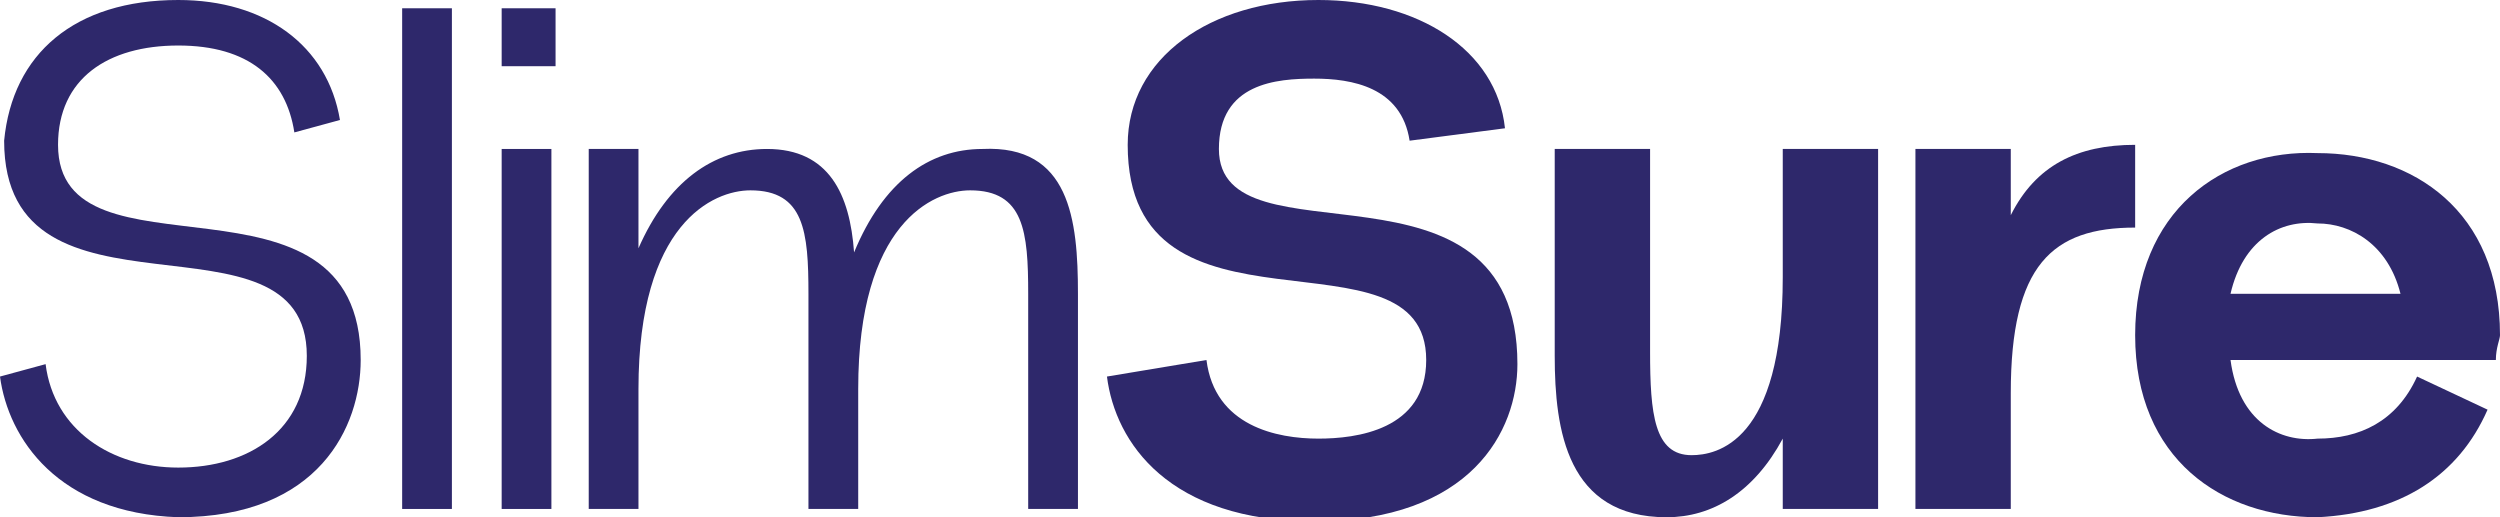
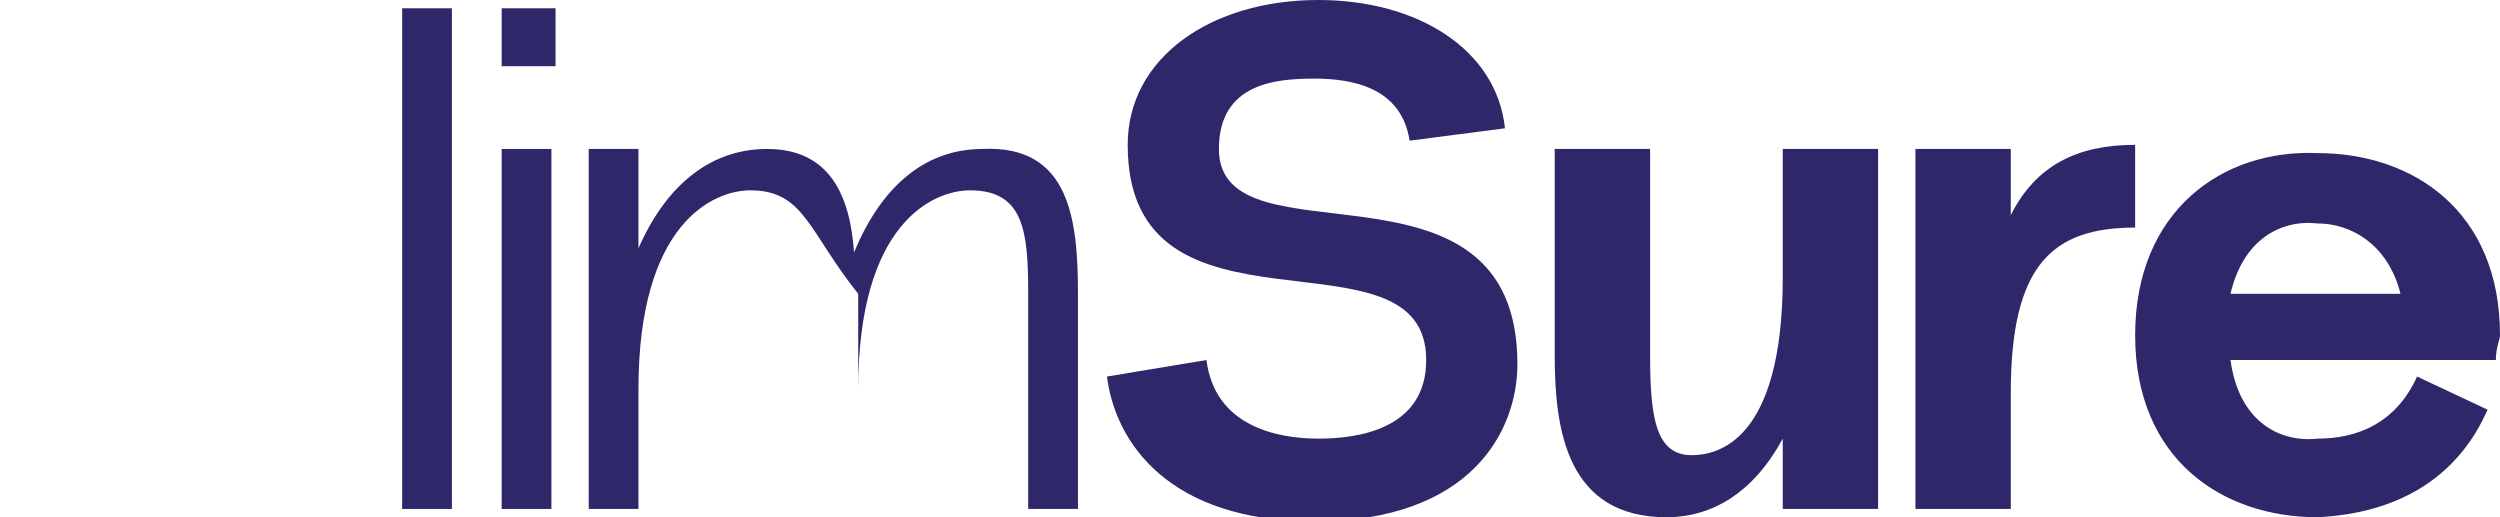
<svg xmlns="http://www.w3.org/2000/svg" fill="none" viewBox="0 0 116 24" height="24" width="116">
  <g clip-path="url(#clip0_1_921)">
-     <path fill="#2E286B" d="M0 17.472L2.116 16.896C2.501 19.968 5.194 21.696 8.272 21.696C11.542 21.696 14.236 19.968 14.236 16.512C14.236 9.216 0.192 15.744 0.192 6.528C0.577 2.496 3.463 0 8.272 0C12.312 0 15.197 2.112 15.774 5.568L13.658 6.144C13.274 3.648 11.542 2.112 8.272 2.112C5.002 2.112 2.693 3.648 2.693 6.72C2.693 13.44 16.736 7.104 16.736 16.704C16.736 19.776 14.813 24 8.272 24C2.693 23.808 0.385 20.352 0 17.472Z" />
    <path fill="#2E286B" d="M20.968 23.616H18.66V0.384H20.968V23.616Z" />
    <path fill="#2E286B" d="M25.778 0.384V3.072H23.277V0.384H25.778ZM25.585 6.912H23.277V23.616H25.585V6.912Z" />
-     <path fill="#2E286B" d="M50.017 13.632V23.616H47.708V13.632C47.708 10.752 47.516 8.832 45.015 8.832C43.284 8.832 39.821 10.368 39.821 18.048V23.616H37.512V13.632C37.512 10.752 37.32 8.832 34.819 8.832C33.088 8.832 29.625 10.368 29.625 18.048V23.616H27.317V6.912H29.625V11.52C30.972 8.448 33.088 6.912 35.589 6.912C38.474 6.912 39.436 9.024 39.629 11.712C40.975 8.448 43.091 6.912 45.592 6.912C49.632 6.72 50.017 10.176 50.017 13.632Z" />
+     <path fill="#2E286B" d="M50.017 13.632V23.616H47.708V13.632C47.708 10.752 47.516 8.832 45.015 8.832C43.284 8.832 39.821 10.368 39.821 18.048V23.616V13.632C37.512 10.752 37.32 8.832 34.819 8.832C33.088 8.832 29.625 10.368 29.625 18.048V23.616H27.317V6.912H29.625V11.52C30.972 8.448 33.088 6.912 35.589 6.912C38.474 6.912 39.436 9.024 39.629 11.712C40.975 8.448 43.091 6.912 45.592 6.912C49.632 6.72 50.017 10.176 50.017 13.632Z" />
    <path fill="#2E286B" d="M55.98 16.704C56.365 19.776 59.25 20.352 61.174 20.352C62.906 20.352 66.176 19.968 66.176 16.704C66.176 10.176 52.325 16.512 52.325 6.72C52.325 2.688 56.172 0 61.174 0C65.791 0 69.446 2.304 69.831 5.952L65.406 6.528C65.022 4.032 62.713 3.648 60.982 3.648C59.25 3.648 56.557 3.84 56.557 6.912C56.557 12.48 70.408 6.528 70.408 16.896C70.408 19.968 68.292 24.192 60.982 24.192C54.249 24.192 51.748 20.544 51.363 17.472L55.98 16.704Z" />
    <path fill="#2E286B" d="M87.144 6.912V23.616H82.72V20.352C81.373 22.848 79.449 24 77.333 24C72.716 24 72.139 19.968 72.139 16.512V6.912H76.564V16.32C76.564 19.2 76.756 21.12 78.488 21.12C79.642 21.12 82.72 20.544 82.72 12.864V6.912H87.144Z" />
    <path fill="#2E286B" d="M99.071 6.72V10.56C95.224 10.56 93.3 12.288 93.3 18.24V23.616H88.876V6.912H93.3V9.984C94.454 7.68 96.378 6.72 99.071 6.72Z" />
    <path fill="#2E286B" d="M115.808 16.704H103.496C103.881 19.584 105.804 20.544 107.536 20.352C109.459 20.352 111.191 19.584 112.153 17.472L115.423 19.008C114.076 22.08 111.383 23.808 107.536 24C103.111 24 99.071 21.312 99.071 15.552C99.071 9.792 103.111 6.912 107.536 7.104C111.96 7.104 116 9.792 116 15.552C116 15.744 115.808 16.128 115.808 16.704ZM103.496 13.632H111.383C110.806 11.328 109.075 10.368 107.536 10.368C105.804 10.176 104.073 11.136 103.496 13.632Z" />
  </g>
  <defs>
    <clipPath id="clip0_1_921">
      <rect fill="white" height="24" width="116" />
    </clipPath>
  </defs>
</svg>